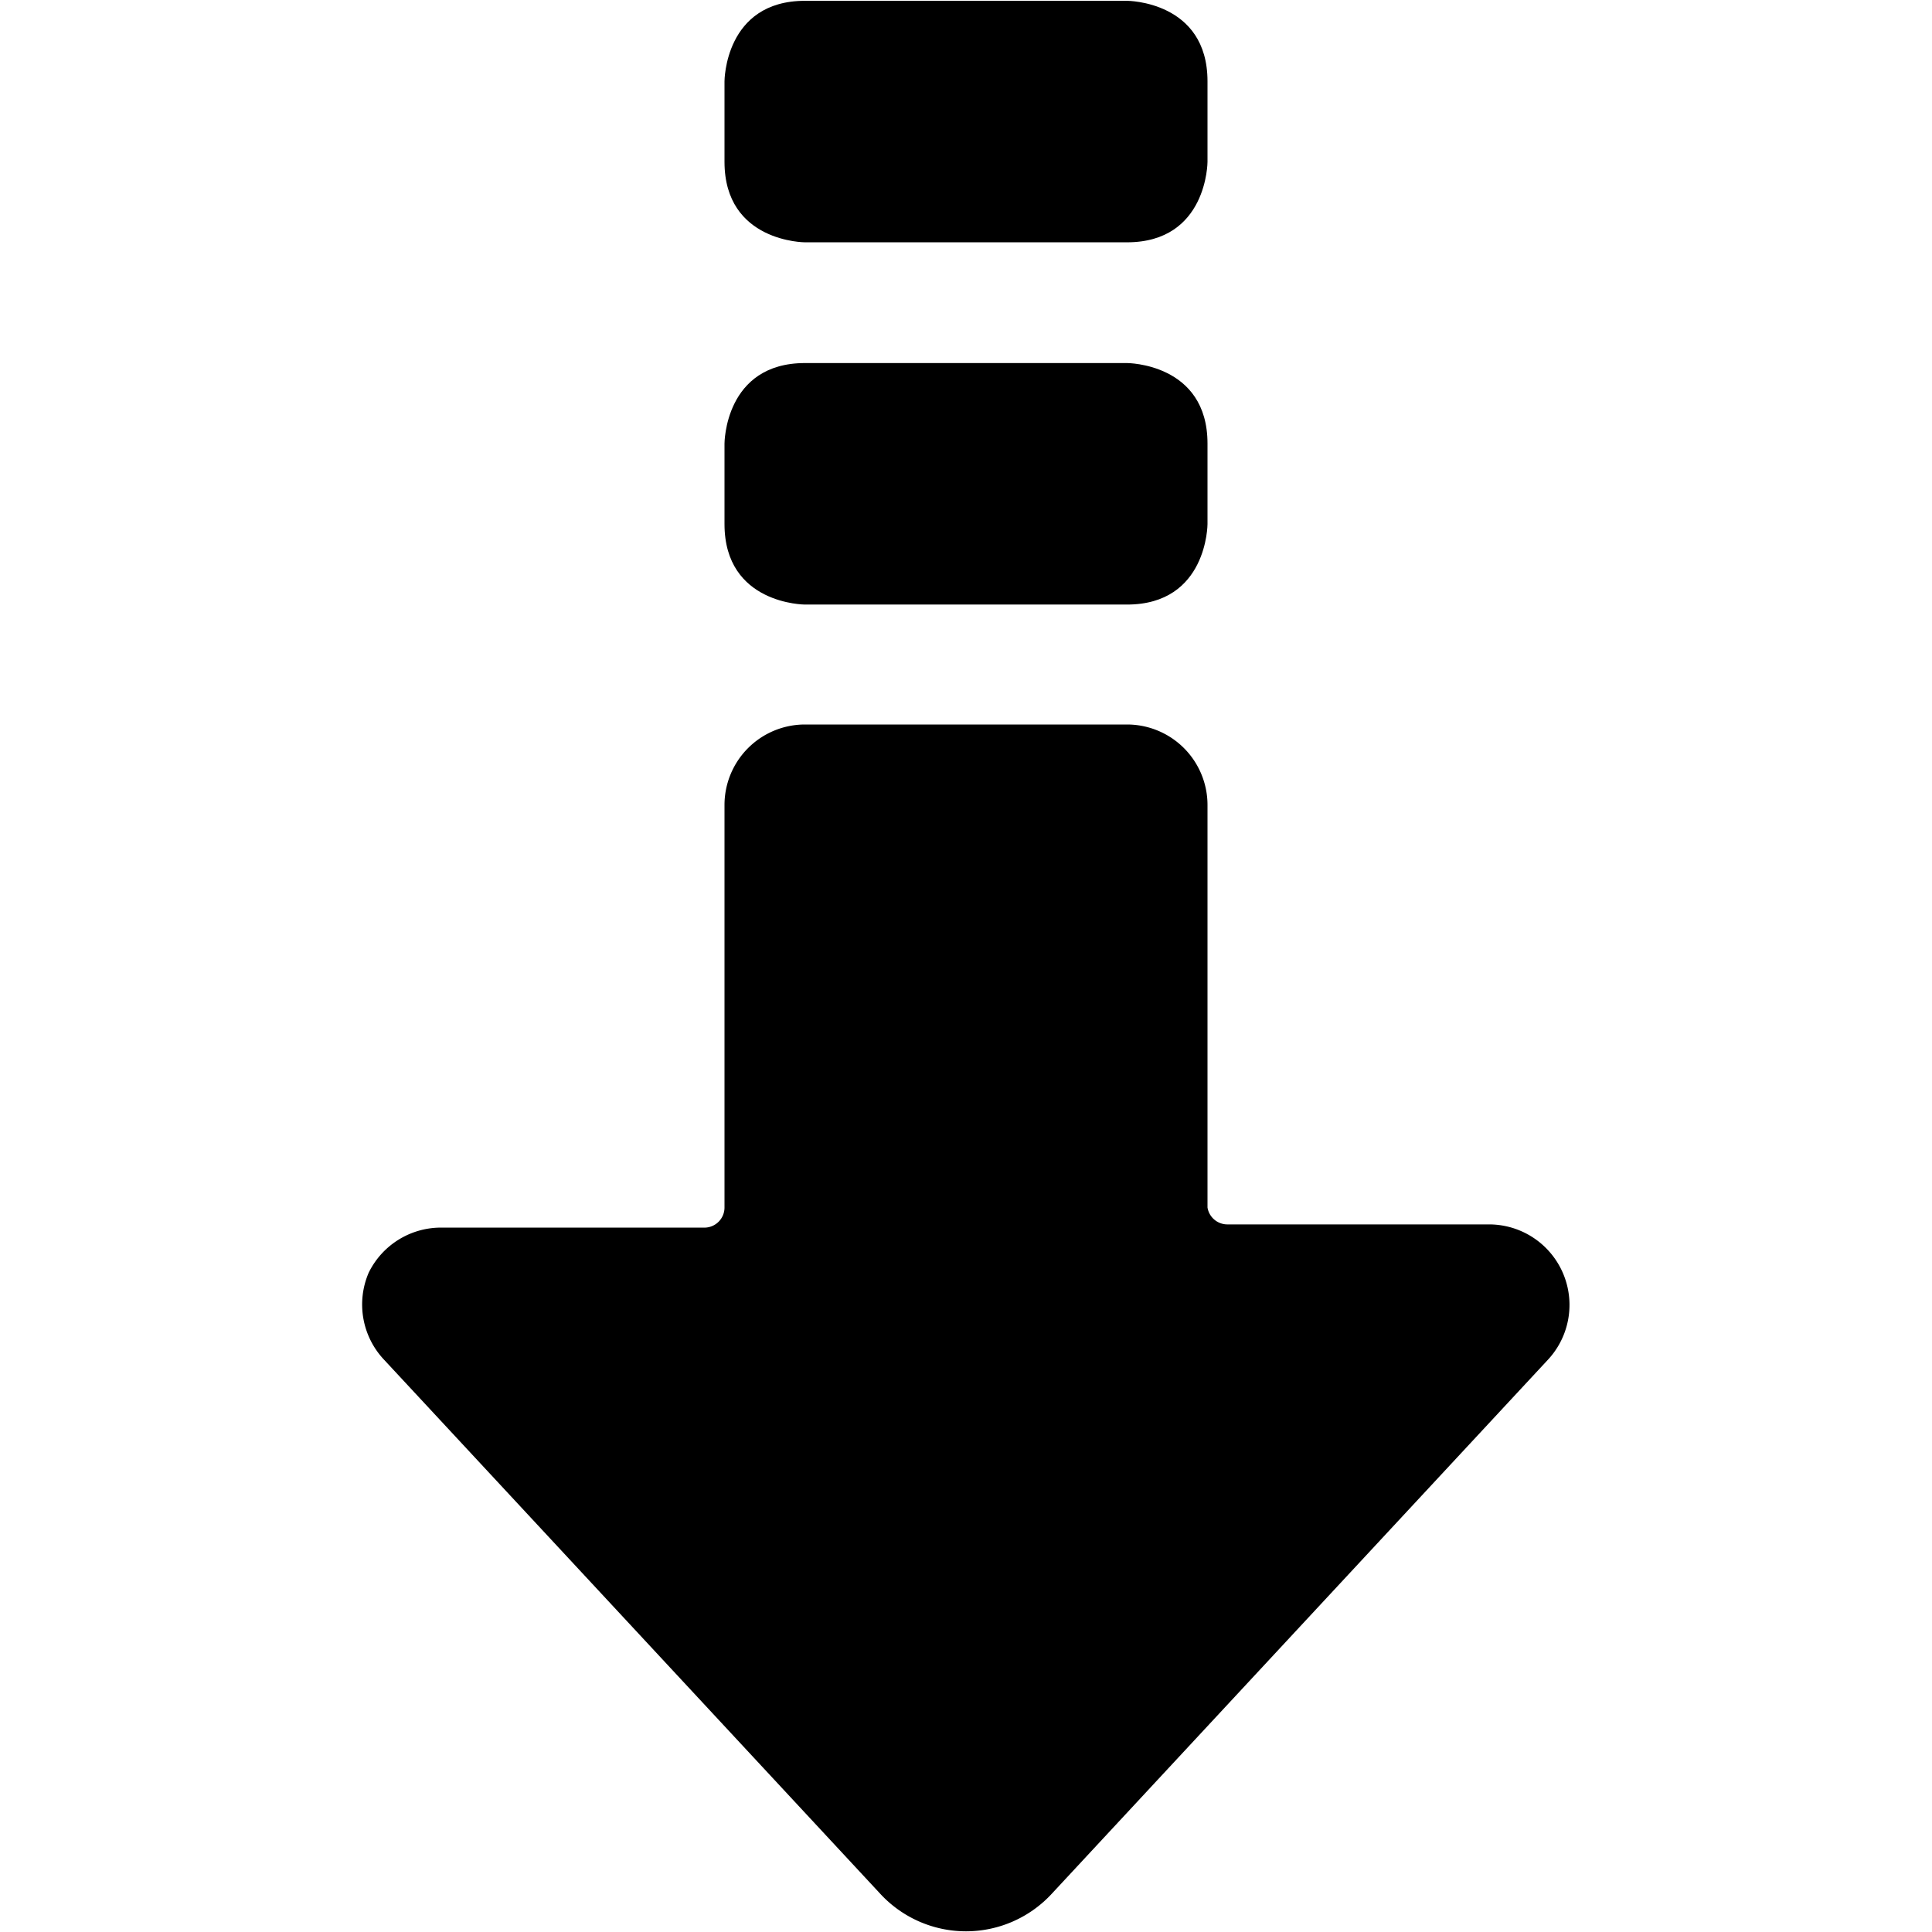
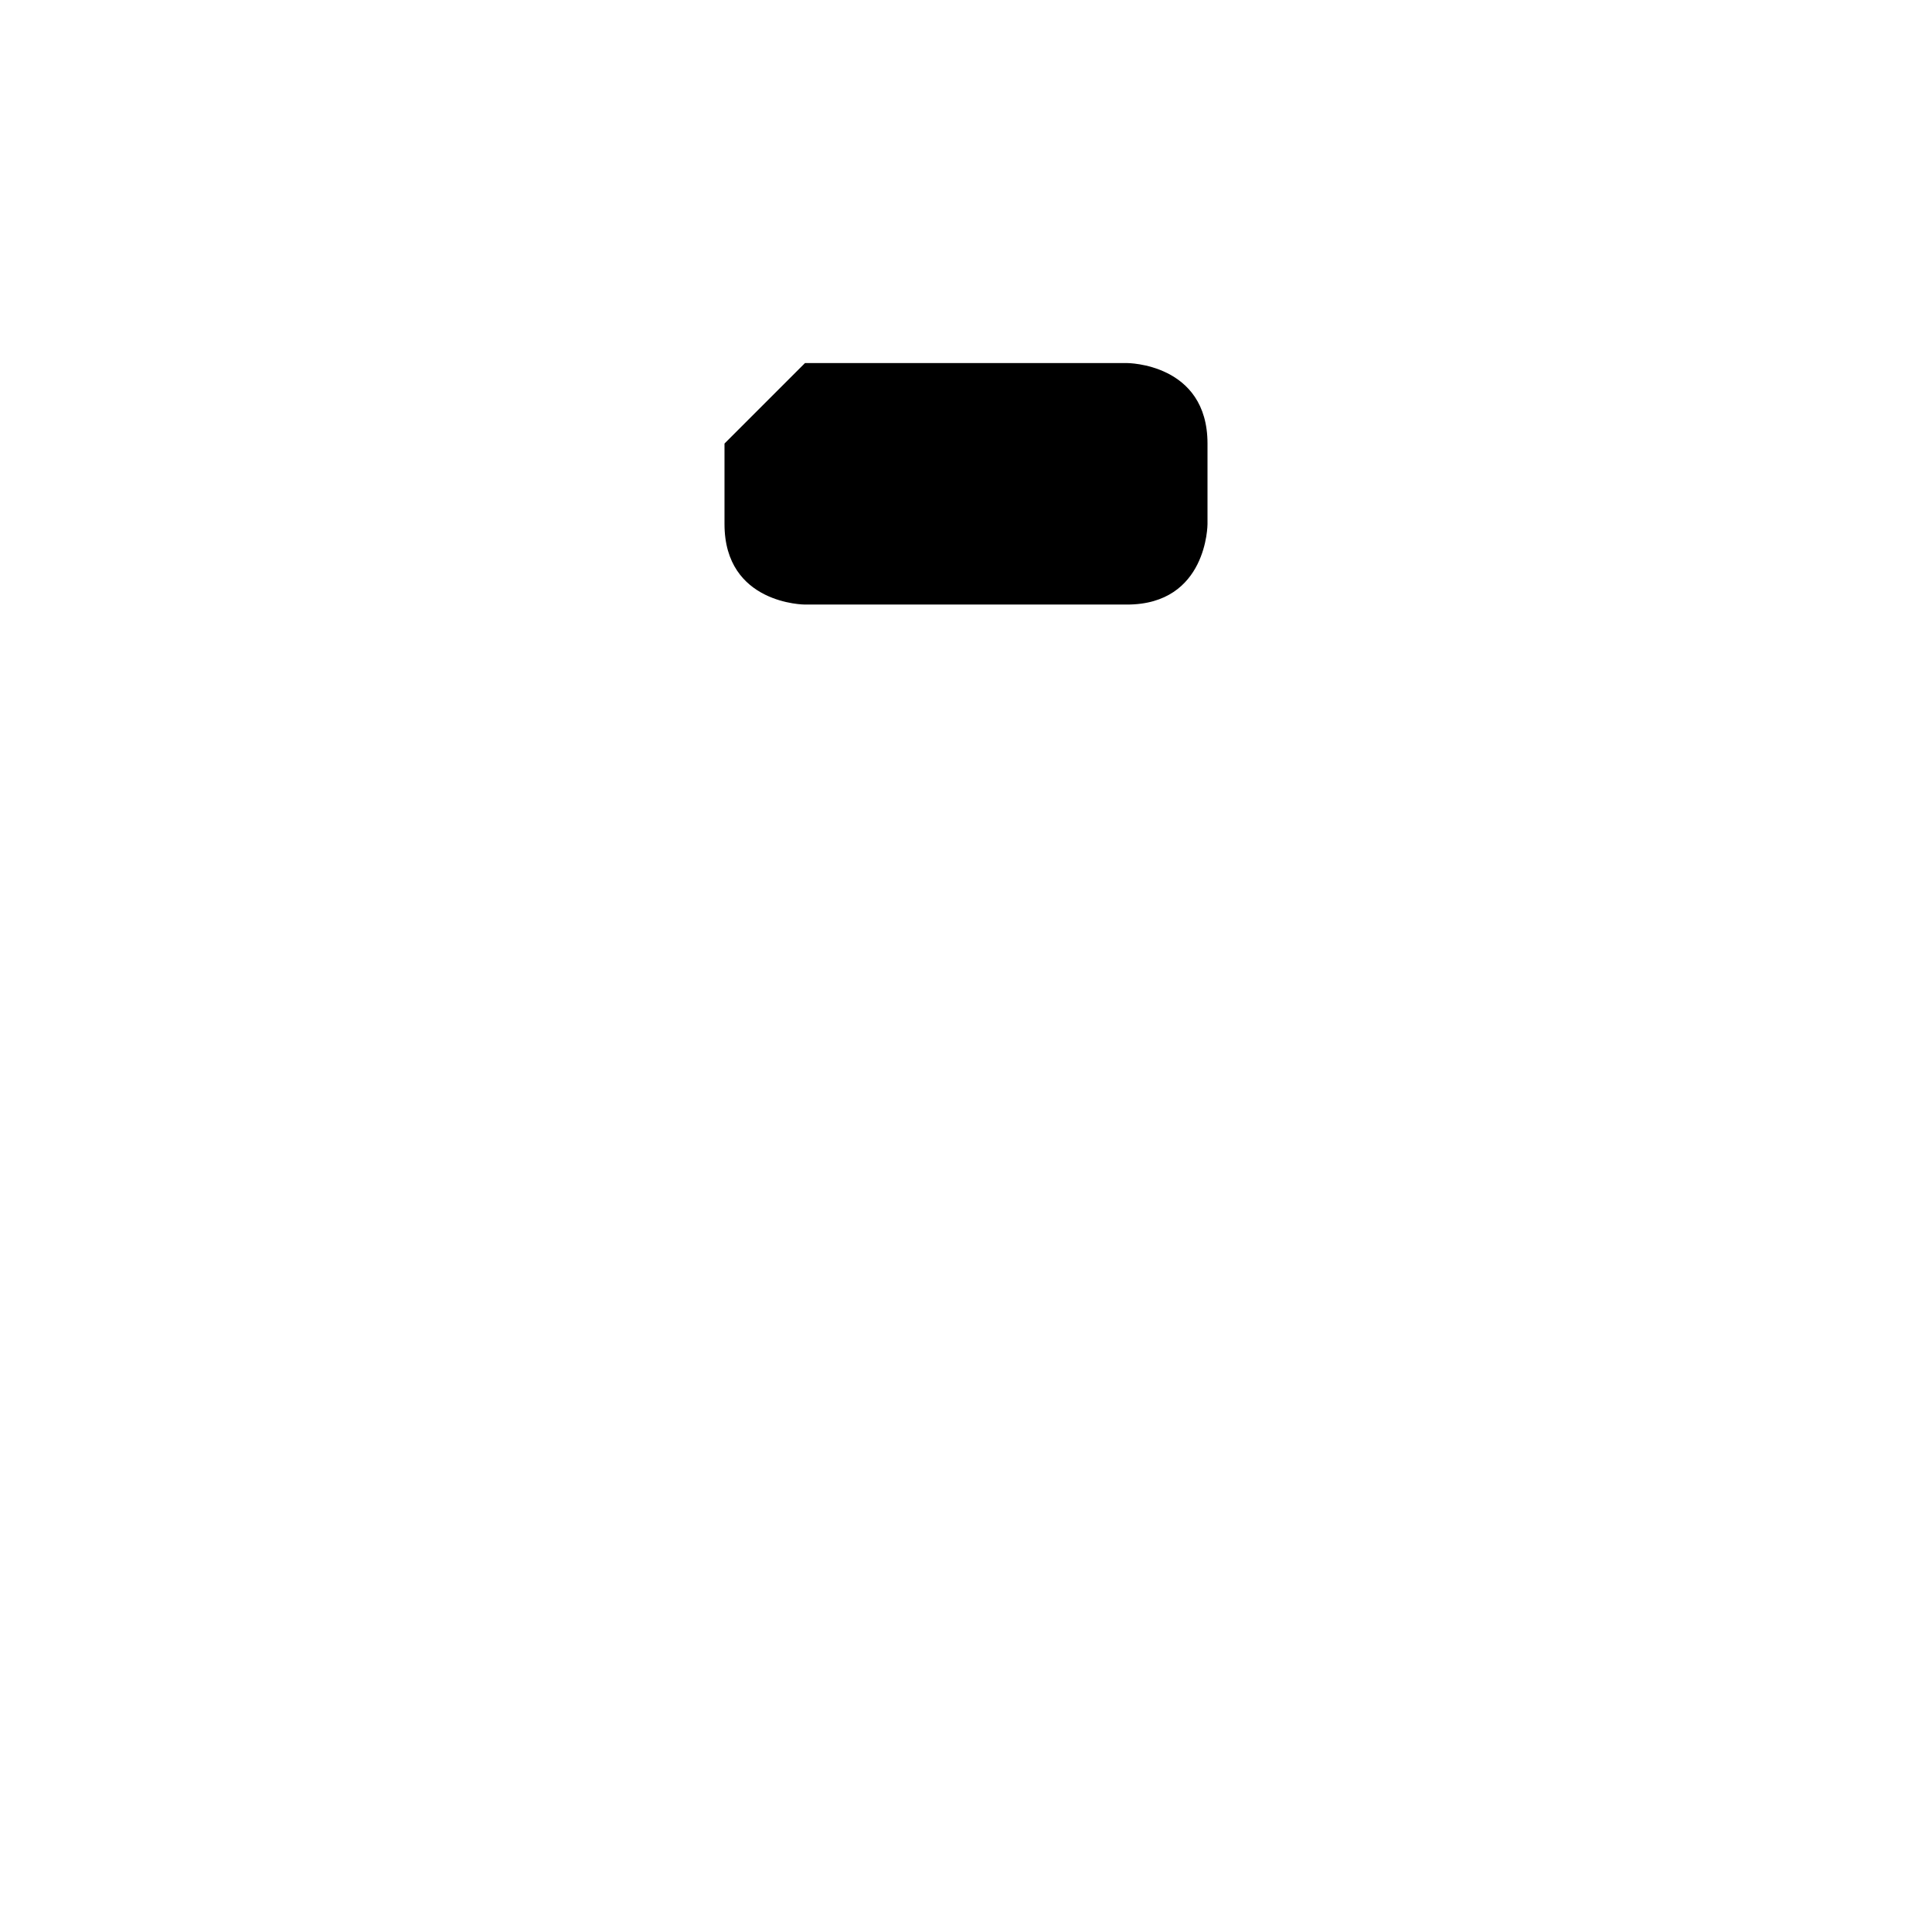
<svg xmlns="http://www.w3.org/2000/svg" viewBox="0 0 24 24">
  <g>
-     <path d="M4.58 15.81a1 1 0 0 0 0.19 1.08l6.16 6.63a1.45 1.45 0 0 0 2.14 0l6.16 -6.63a1 1 0 0 0 -0.73 -1.68h-3.25A0.25 0.25 0 0 1 15 15v-5a1 1 0 0 0 -1 -1h-4a1 1 0 0 0 -1 1v5a0.25 0.25 0 0 1 -0.25 0.25H5.5a1 1 0 0 0 -0.92 0.56Z" fill="#000000" stroke-width="1" />
-     <path d="M10 4.51h4s1 0 1 1v1s0 1 -1 1h-4s-1 0 -1 -1v-1s0 -1 1 -1" fill="#000000" stroke-width="1" />
-     <path d="M10 0.01h4s1 0 1 1v1s0 1 -1 1h-4s-1 0 -1 -1v-1s0 -1 1 -1" fill="#000000" stroke-width="1" />
+     <path d="M10 4.51h4s1 0 1 1v1s0 1 -1 1h-4s-1 0 -1 -1v-1" fill="#000000" stroke-width="1" />
  </g>
</svg>